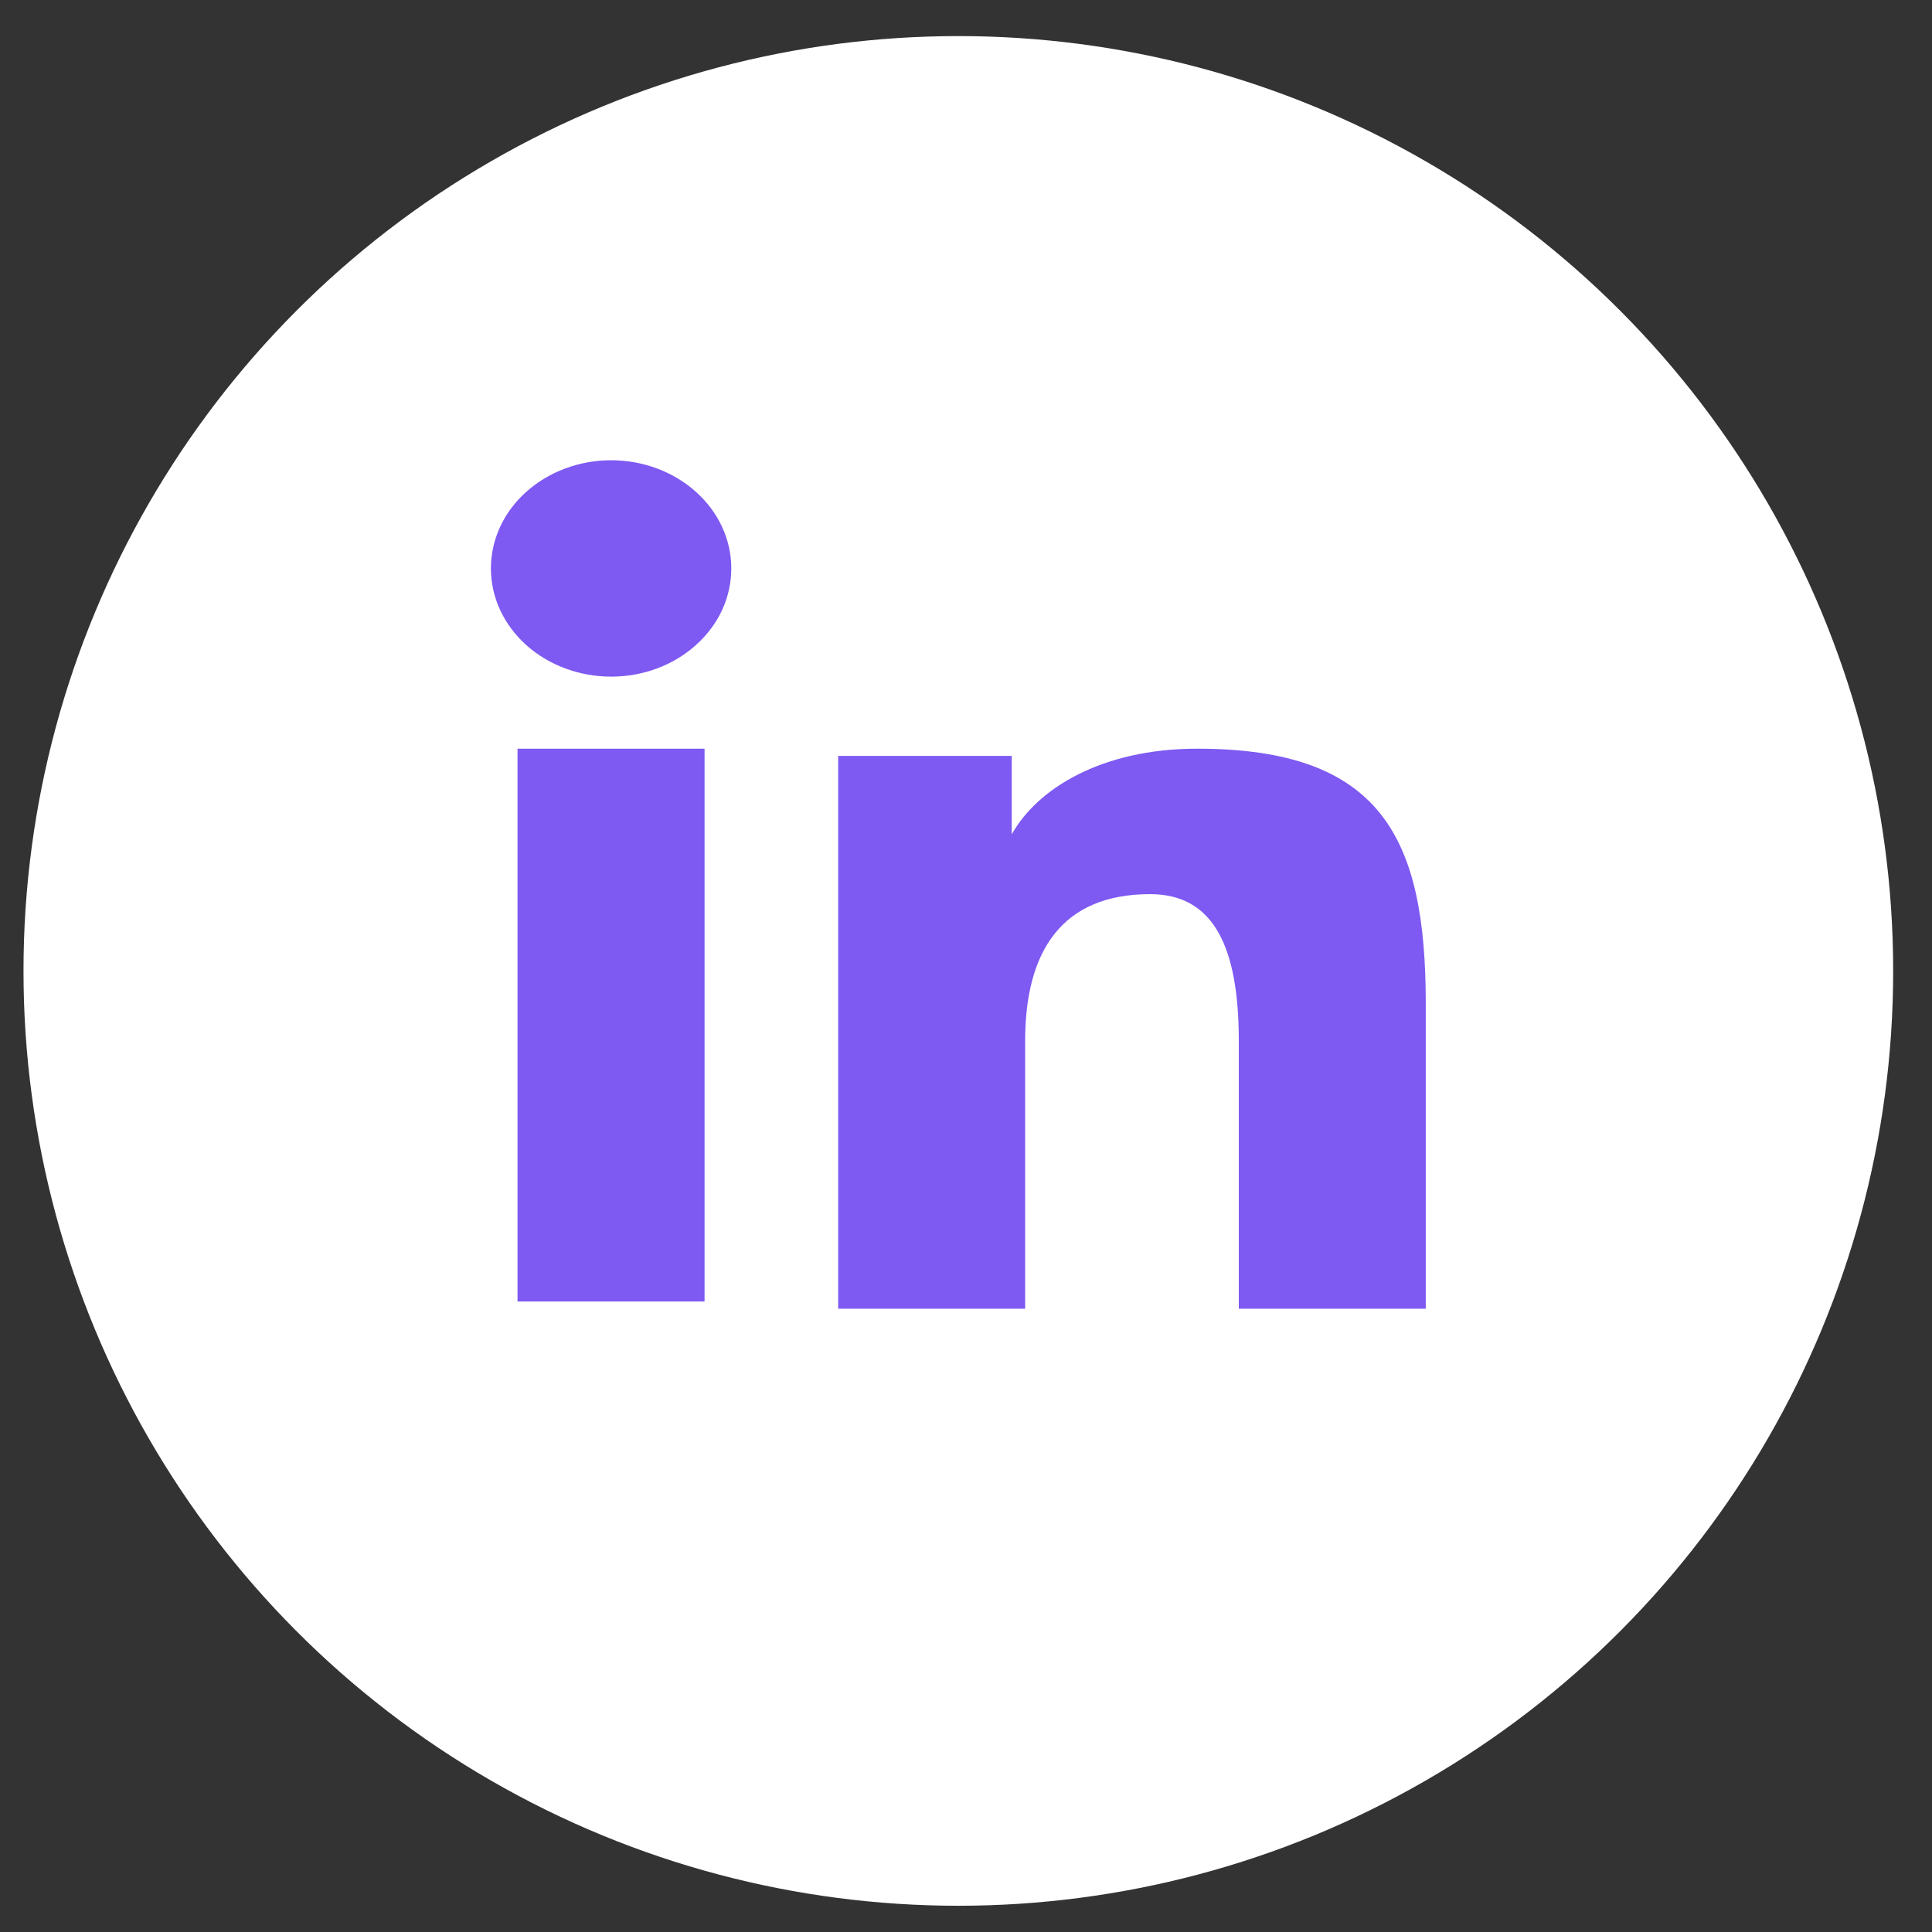
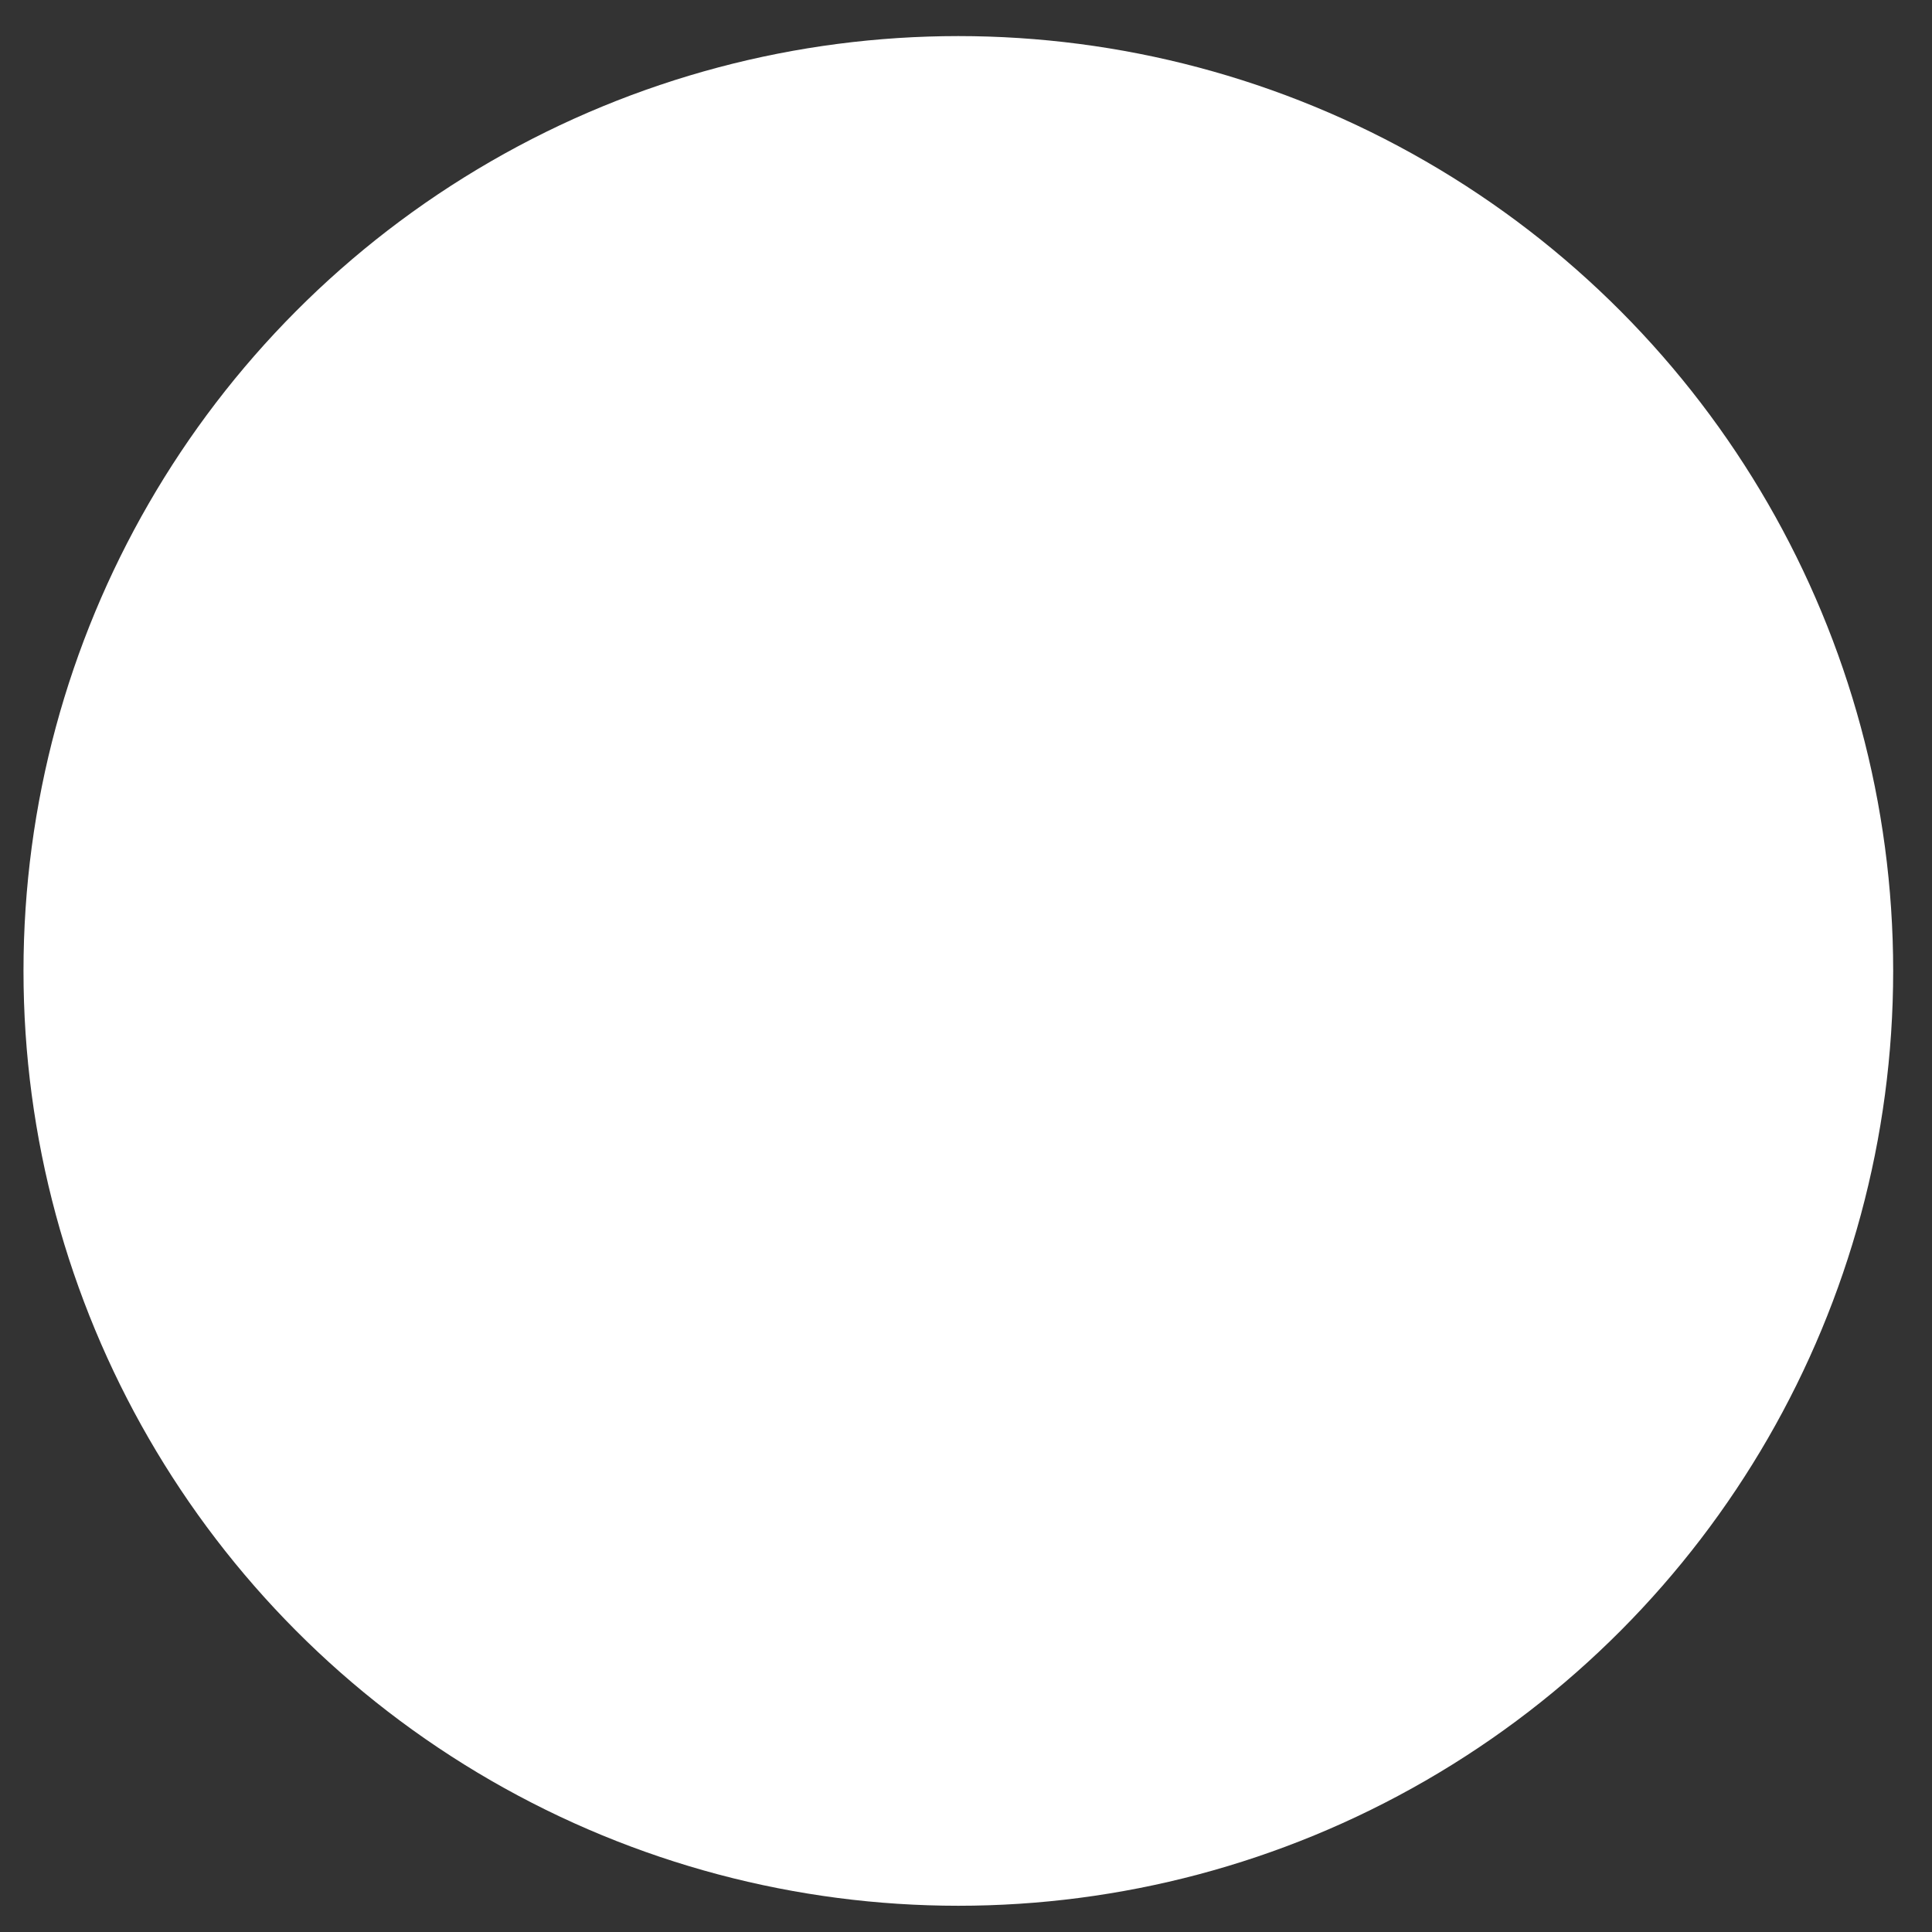
<svg xmlns="http://www.w3.org/2000/svg" width="31" height="31" viewBox="0 0 31 31" fill="none">
  <rect x="0" y="0" width="31" height="31" fill="#333333" stroke="none" />
  <circle cx="15.377" cy="15.579" r="15" fill="white" />
-   <path fill-rule="evenodd" clip-rule="evenodd" d="M13.449 12.129H16.234V13.388C16.636 12.664 17.665 12.013 19.21 12.013C22.174 12.013 22.877 13.455 22.877 16.1V20.999H19.877V16.702C19.877 15.196 19.476 14.347 18.454 14.347C17.038 14.347 16.449 15.262 16.449 16.702V20.999H13.449V12.129V12.129ZM8.304 20.883H11.305V12.013H8.304V20.883V20.883ZM11.734 9.121C11.734 9.349 11.684 9.575 11.588 9.786C11.491 9.996 11.348 10.187 11.169 10.348C10.807 10.675 10.316 10.858 9.804 10.857C9.294 10.856 8.804 10.674 8.441 10.348C8.263 10.187 8.121 9.996 8.024 9.786C7.927 9.575 7.877 9.349 7.877 9.121C7.877 8.66 8.079 8.219 8.442 7.894C8.805 7.568 9.295 7.385 9.805 7.385C10.317 7.385 10.807 7.568 11.169 7.894C11.531 8.219 11.734 8.66 11.734 9.121Z" fill="#7E59F2" />
</svg>